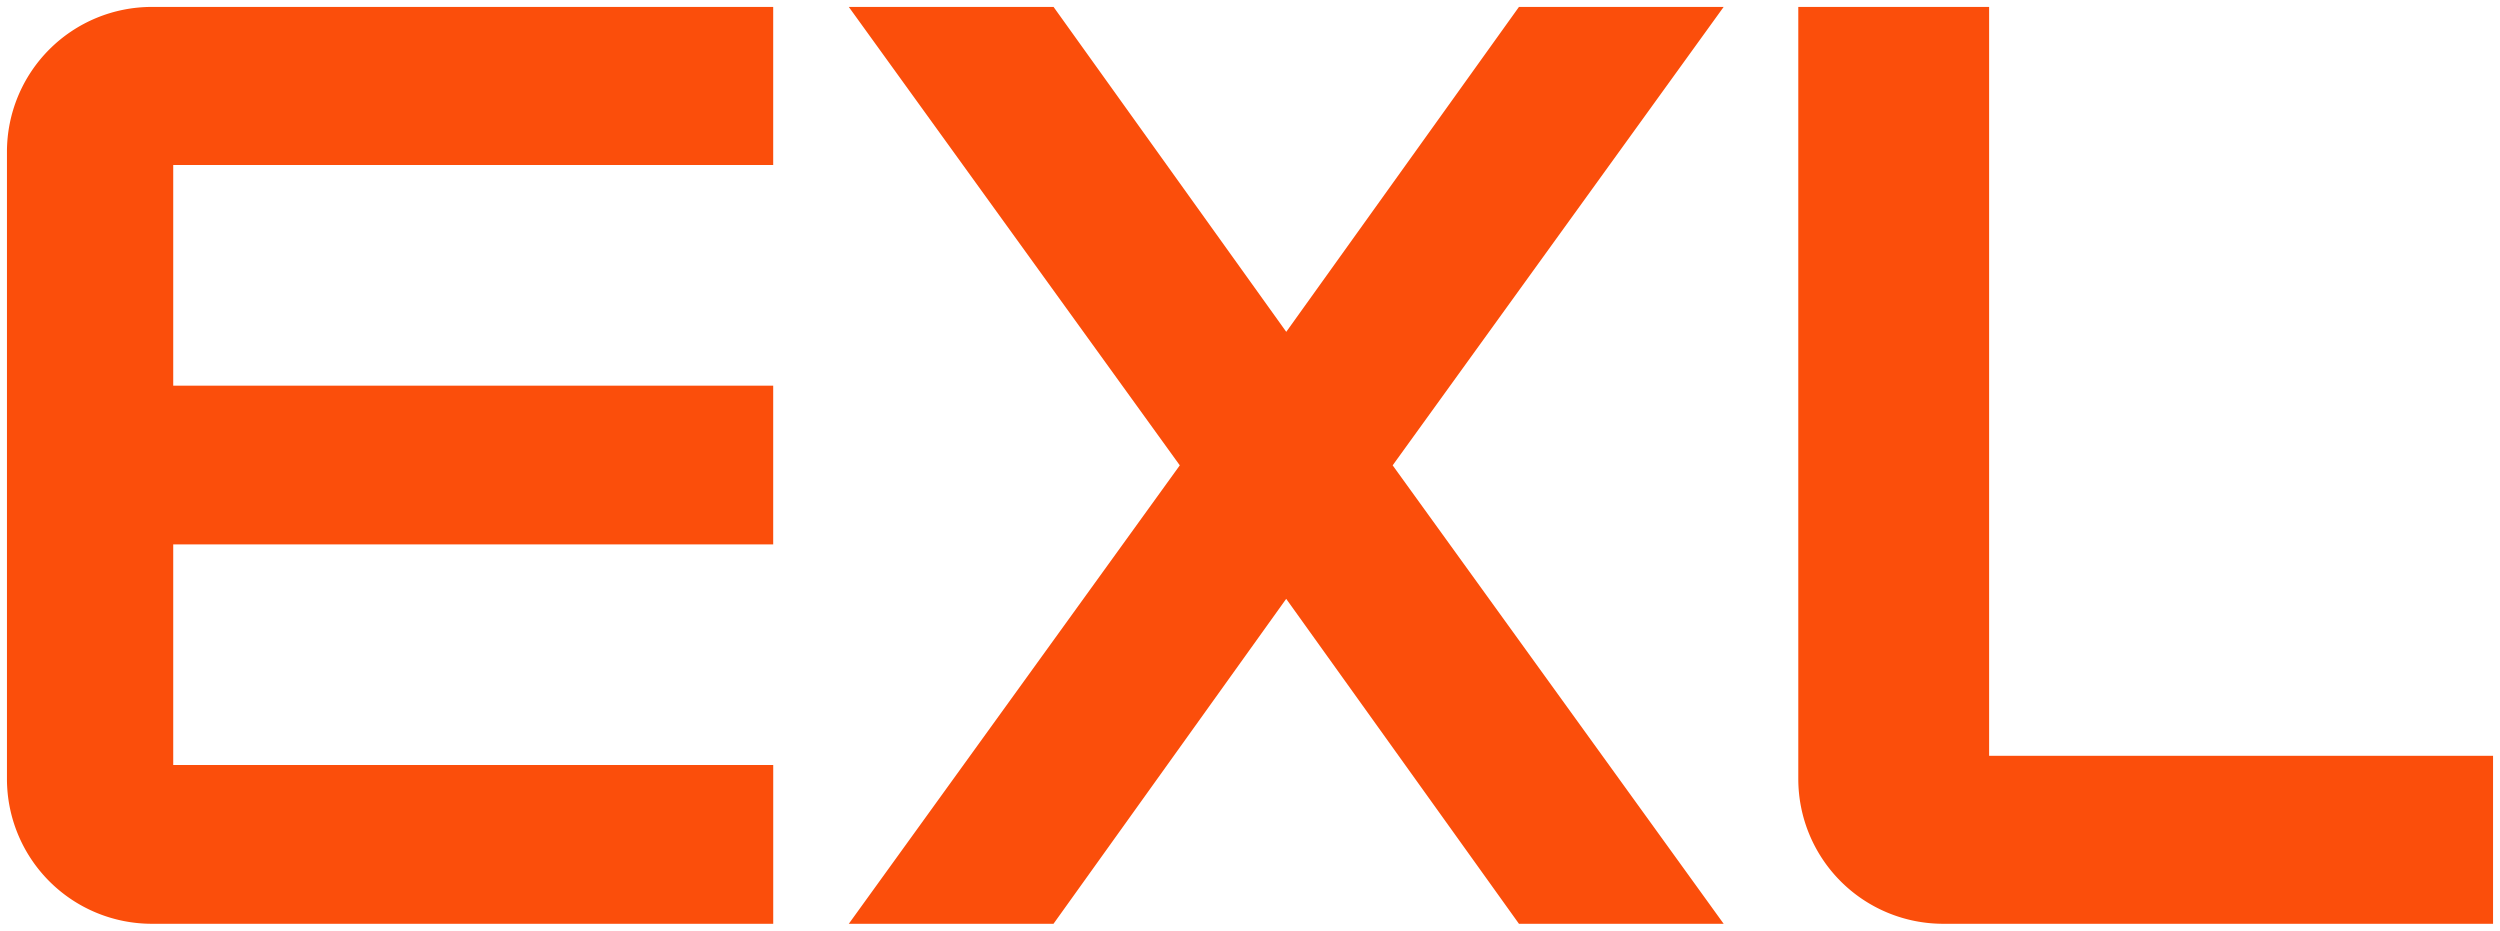
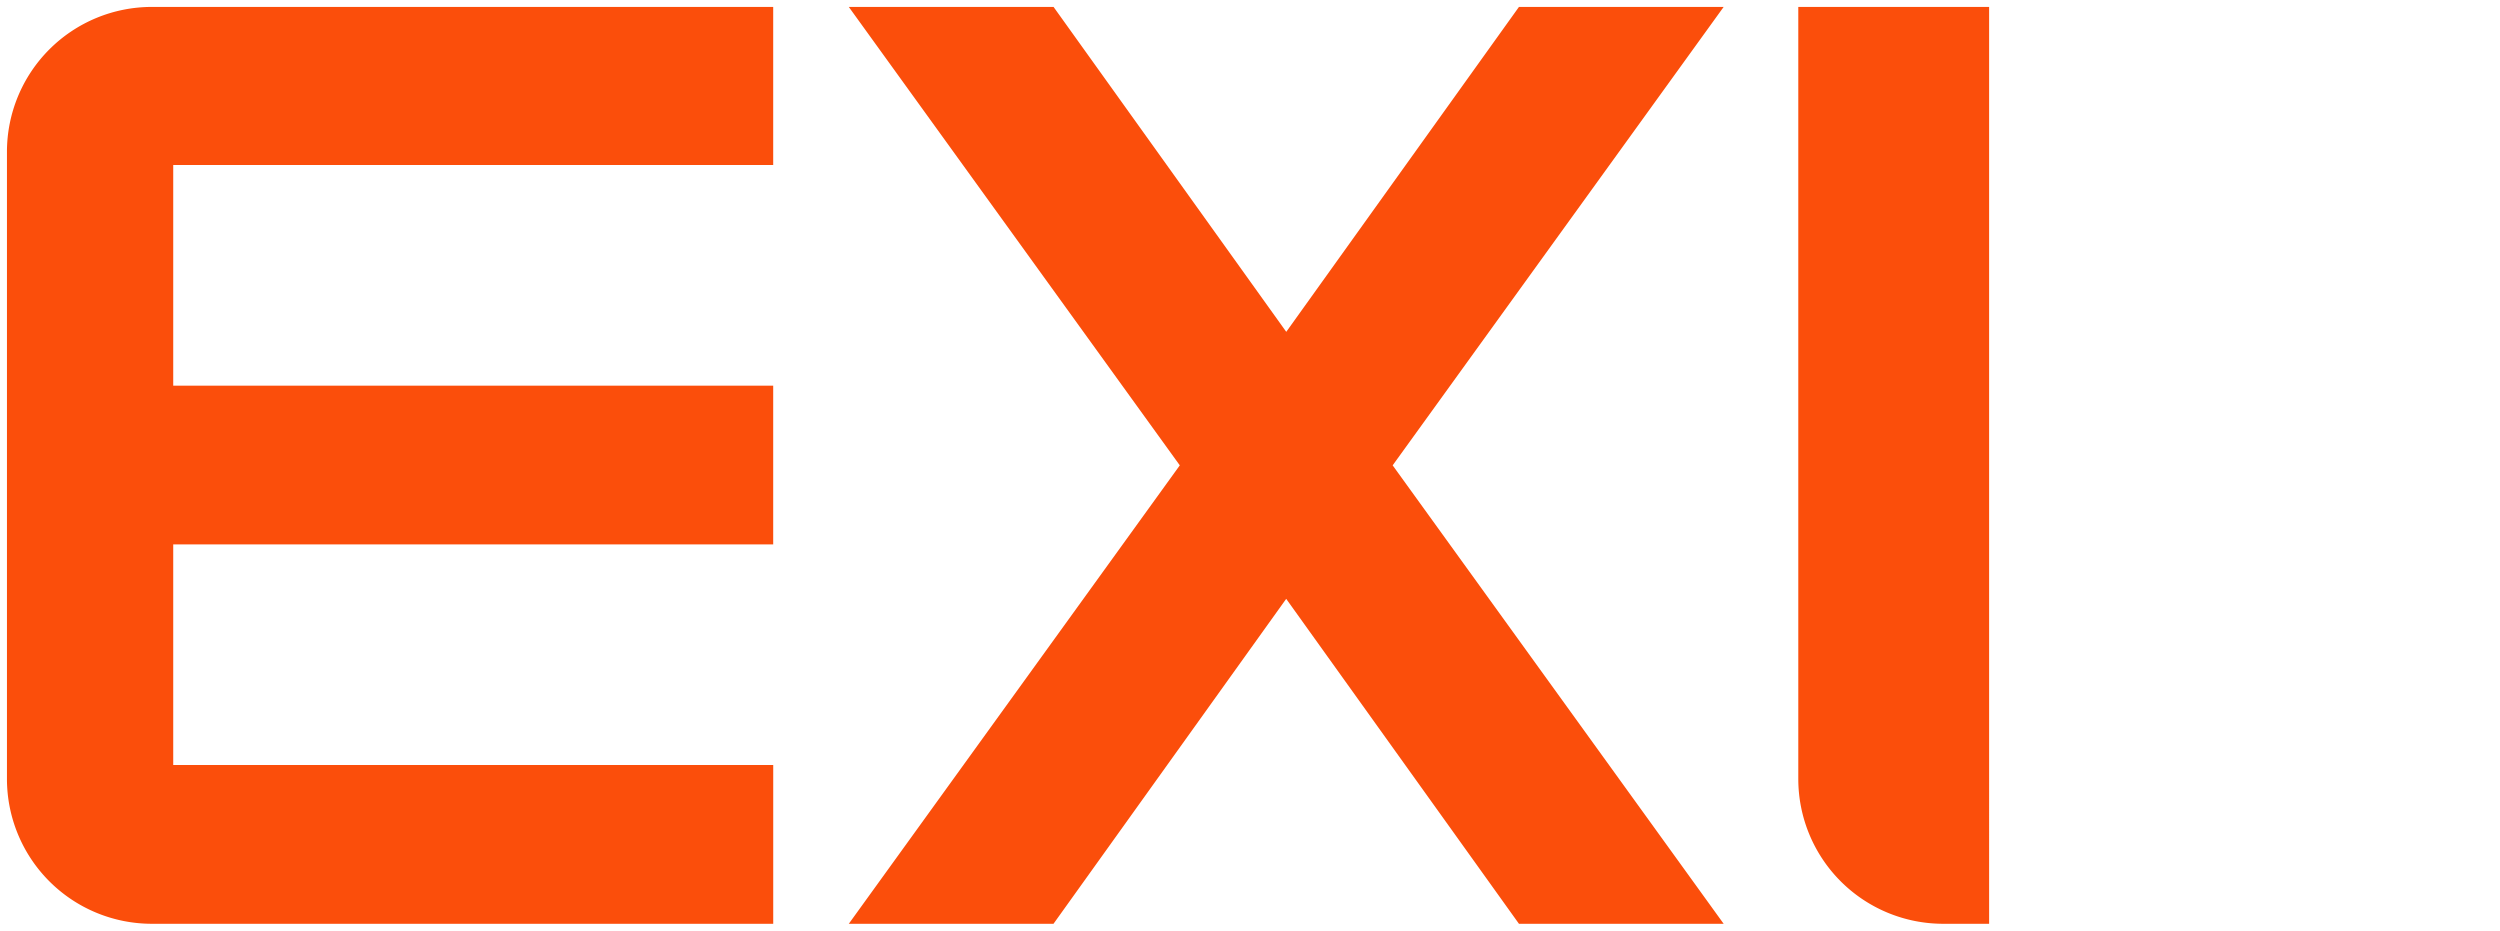
<svg xmlns="http://www.w3.org/2000/svg" viewBox="0 0 95.296 35.478">
-   <path style="fill:#fb4e0b;fill-opacity:1;fill-rule:nonzero;stroke:none;stroke-width:.353" d="M445.945 202.329h7.803l-12.617-17.475 12.617-17.474h-7.803l-8.87 12.385-8.87-12.385H420.4l12.617 17.474-12.617 17.475h7.803l8.87-12.386zm-28.426 0v-6.052h-22.871v-8.409h22.87v-6.05h-22.87v-8.412h22.87v-6.026h-23.685a5.523 5.523 0 0 0-5.523 5.523v23.903a5.523 5.523 0 0 0 5.523 5.523zm44.597 0h20.96v-6.404h-19.209V167.38h-7.274v29.426a5.523 5.523 0 0 0 5.523 5.523" transform="translate(-388.045 -167.116)" />
+   <path style="fill:#fb4e0b;fill-opacity:1;fill-rule:nonzero;stroke:none;stroke-width:.353" d="M445.945 202.329h7.803l-12.617-17.475 12.617-17.474h-7.803l-8.87 12.385-8.87-12.385H420.4l12.617 17.474-12.617 17.475h7.803l8.87-12.386zm-28.426 0v-6.052h-22.871v-8.409h22.87v-6.05h-22.87v-8.412h22.87v-6.026h-23.685a5.523 5.523 0 0 0-5.523 5.523v23.903a5.523 5.523 0 0 0 5.523 5.523zm44.597 0h20.96h-19.209V167.38h-7.274v29.426a5.523 5.523 0 0 0 5.523 5.523" transform="translate(-388.045 -167.116)" />
</svg>